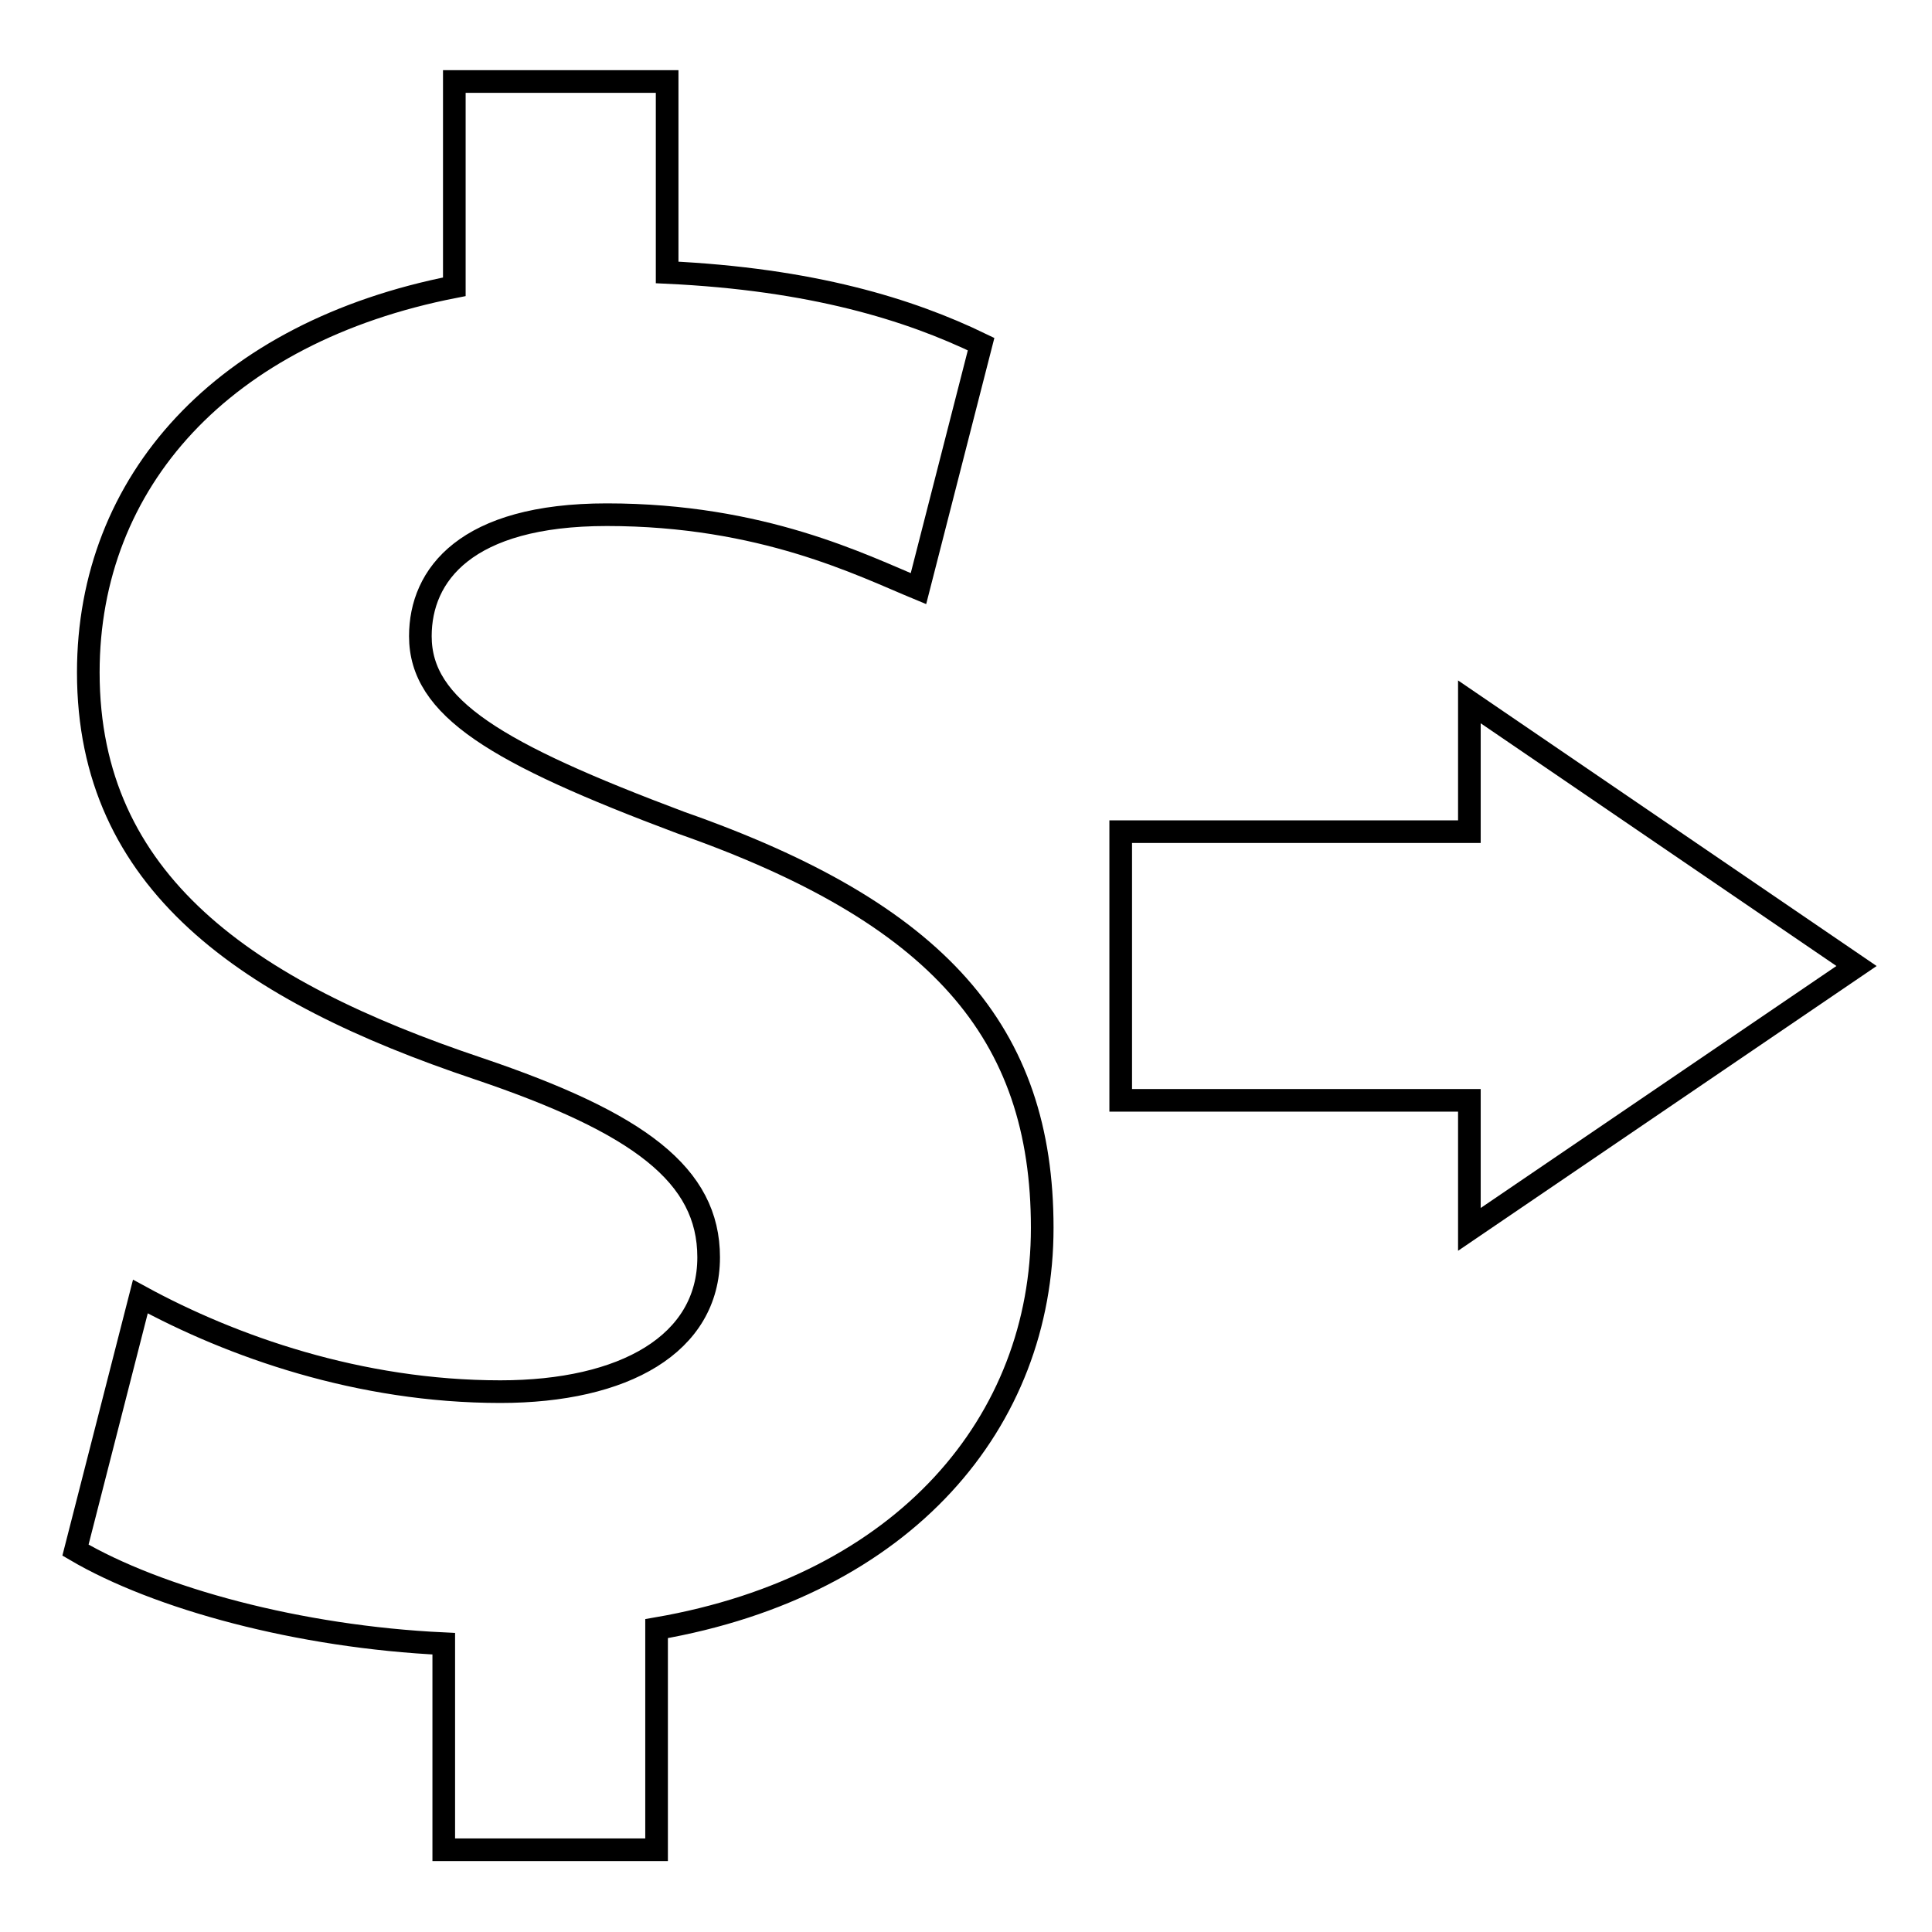
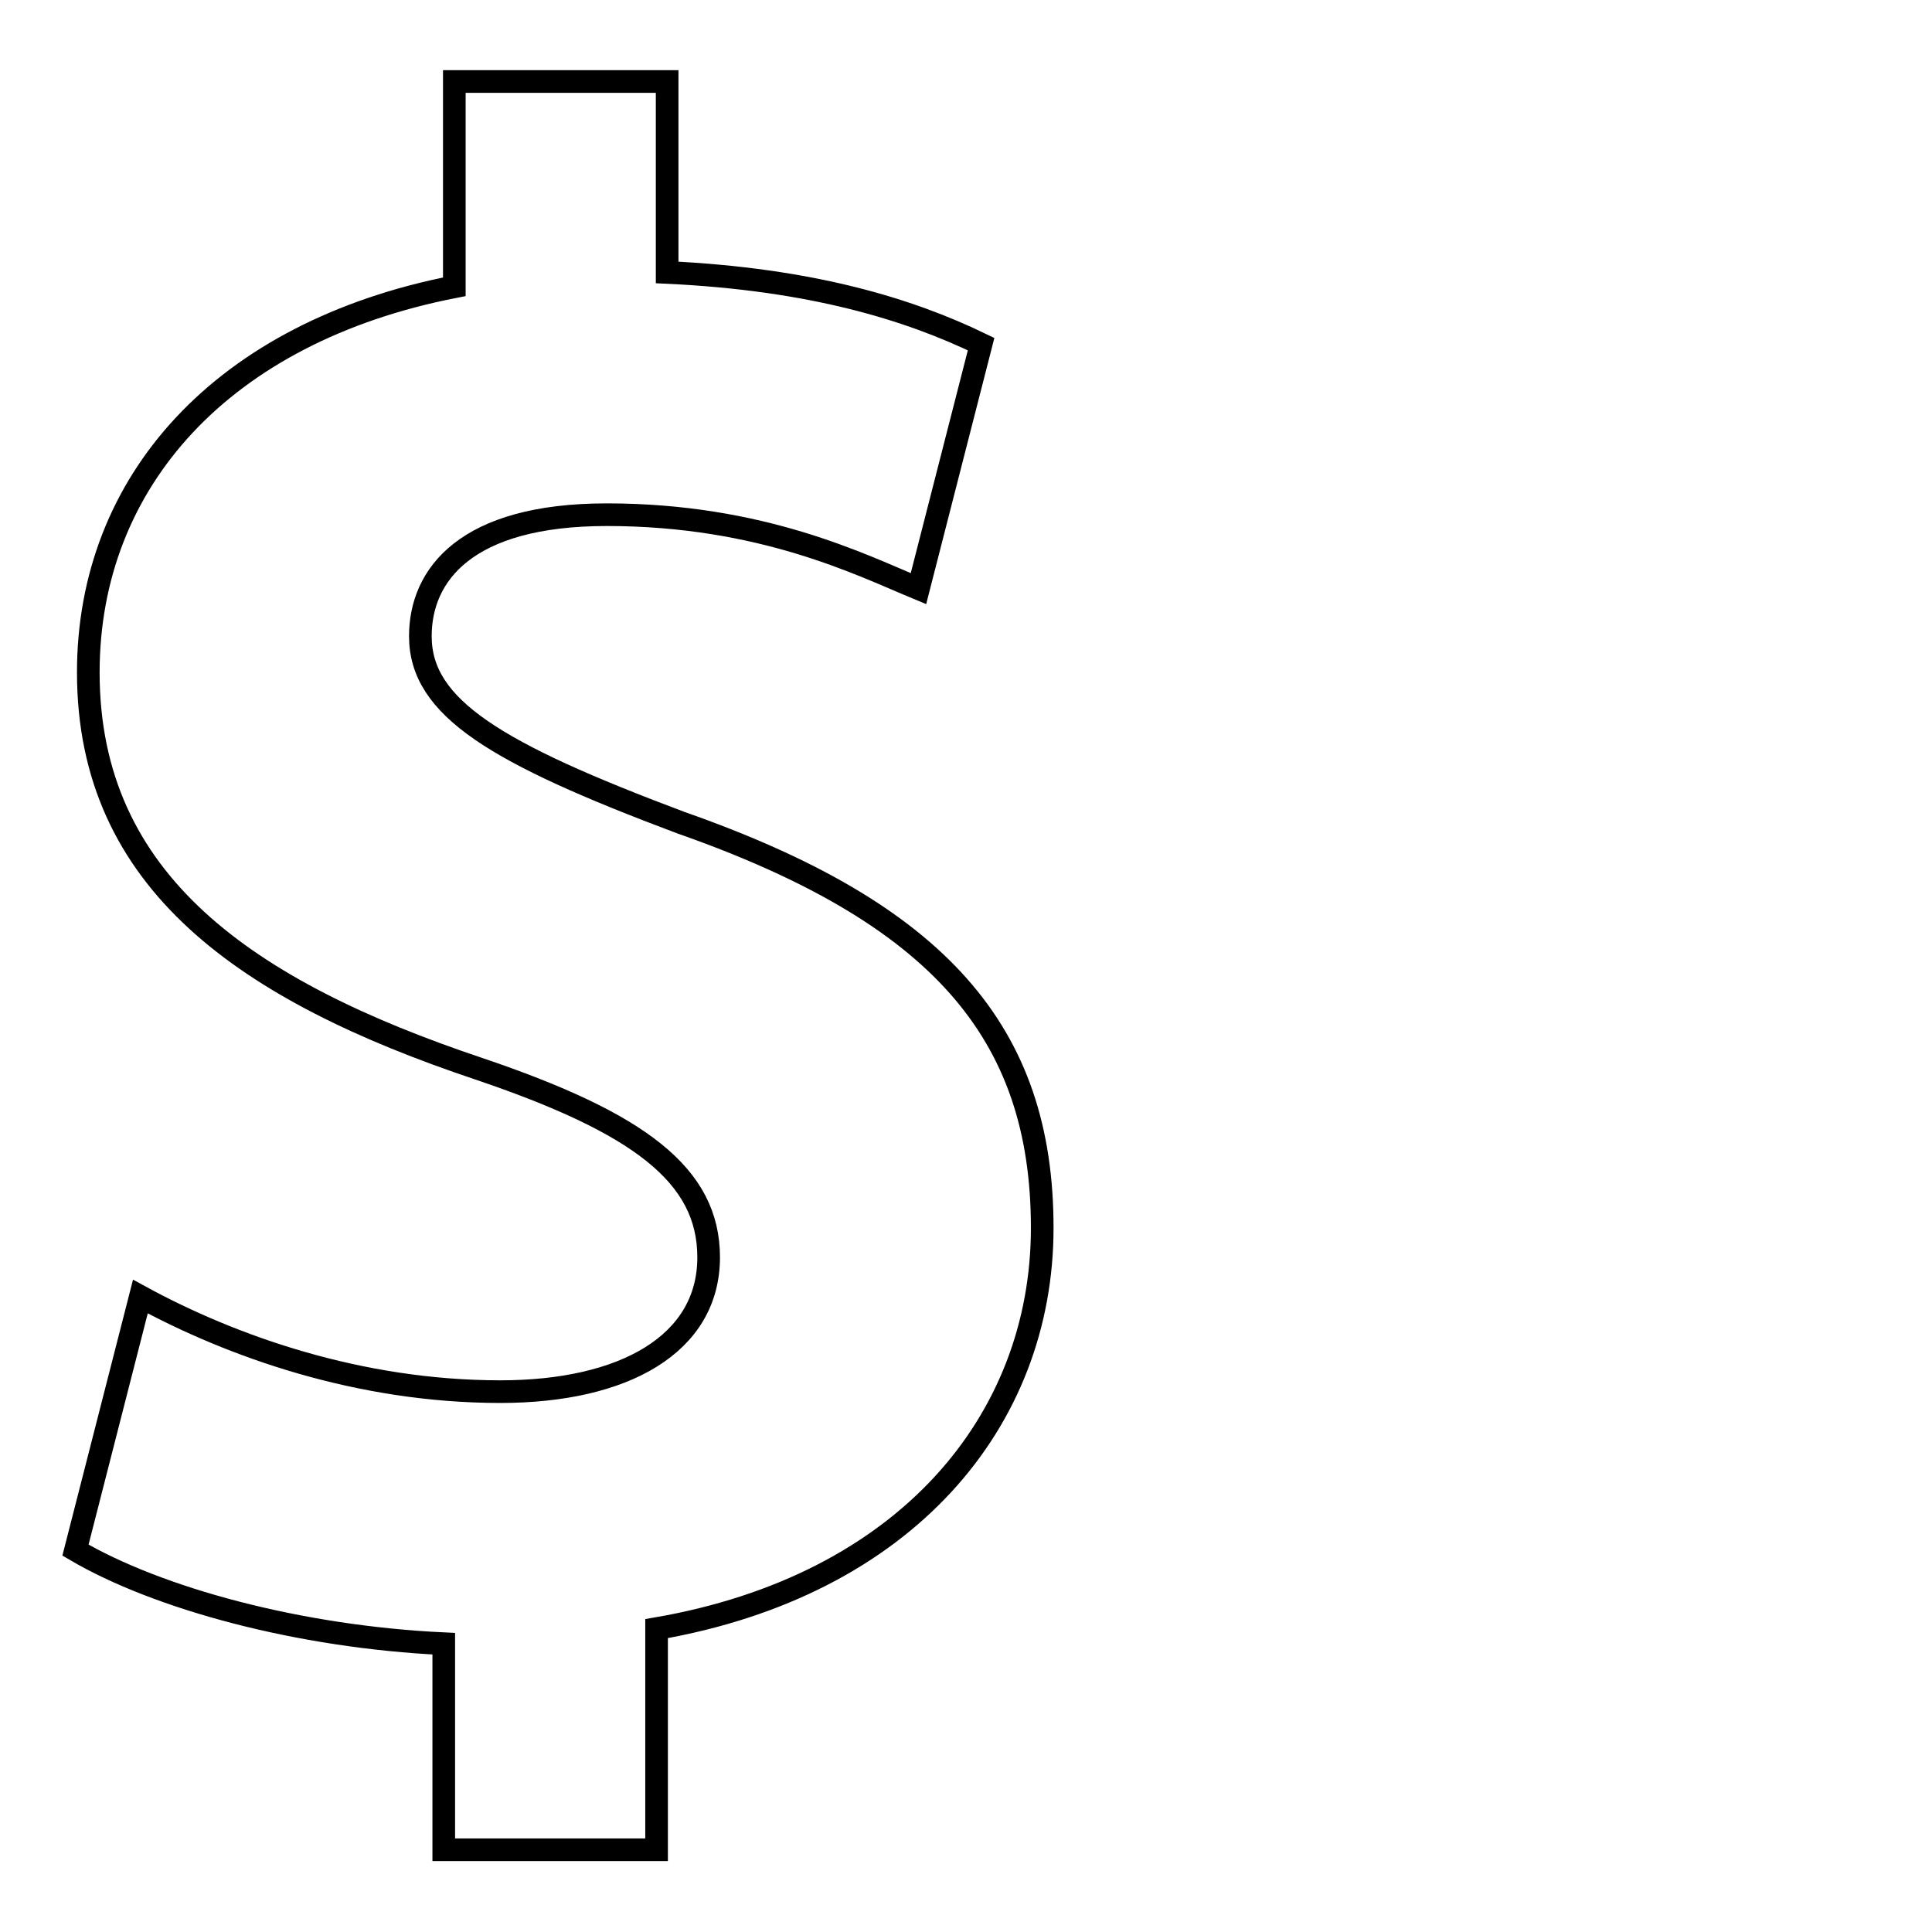
<svg xmlns="http://www.w3.org/2000/svg" version="1.1" x="0px" y="0px" viewBox="0 0 256 256" enable-background="new 0 0 256 256" xml:space="preserve">
  <g>
    <g>
      <g>
        <g>
          <g>
-             <path stroke-width="3" fill-opacity="0" stroke="#000000" d="M58.8,245.1v-27.3c-19.2-0.9-37.9-6-48.8-12.4l8.6-33.6c12.1,6.6,29,12.6,47.7,12.6c16.4,0,27.6-6.3,27.6-17.8c0-10.9-9.2-17.8-30.5-25c-30.7-10.3-51.7-24.7-51.7-52.5c0-25.3,17.8-45.1,48.5-51.1V10.8h28.2v25.3c19.2,0.9,32.1,4.9,41.6,9.5L121.7,78c-7.5-3.1-20.7-9.8-41.3-9.8c-18.7,0-24.7,8-24.7,16.1c0,9.5,10,15.5,34.5,24.7c34.2,12,47.9,27.8,47.9,53.7c0,25.6-18.1,47.4-51.1,53.1v29.3L58.8,245.1L58.8,245.1z" />
+             <path stroke-width="3" fill-opacity="0" stroke="#000000" d="M58.8,245.1v-27.3c-19.2-0.9-37.9-6-48.8-12.4l8.6-33.6c12.1,6.6,29,12.6,47.7,12.6c16.4,0,27.6-6.3,27.6-17.8c0-10.9-9.2-17.8-30.5-25c-30.7-10.3-51.7-24.7-51.7-52.5c0-25.3,17.8-45.1,48.5-51.1V10.8h28.2v25.3c19.2,0.9,32.1,4.9,41.6,9.5L121.7,78c-7.5-3.1-20.7-9.8-41.3-9.8c-18.7,0-24.7,8-24.7,16.1c0,9.5,10,15.5,34.5,24.7c34.2,12,47.9,27.8,47.9,53.7c0,25.6-18.1,47.4-51.1,53.1v29.3L58.8,245.1z" />
          </g>
-           <path stroke-width="3" fill-opacity="0" stroke="#000000" d="M194.7 145.8L148.5 145.8 148.5 110.2 194.7 110.2 194.7 93 246 128 194.7 162.9 z" />
        </g>
      </g>
      <g />
      <g />
      <g />
      <g />
      <g />
      <g />
      <g />
      <g />
      <g />
      <g />
      <g />
      <g />
      <g />
      <g />
      <g />
    </g>
  </g>
</svg>